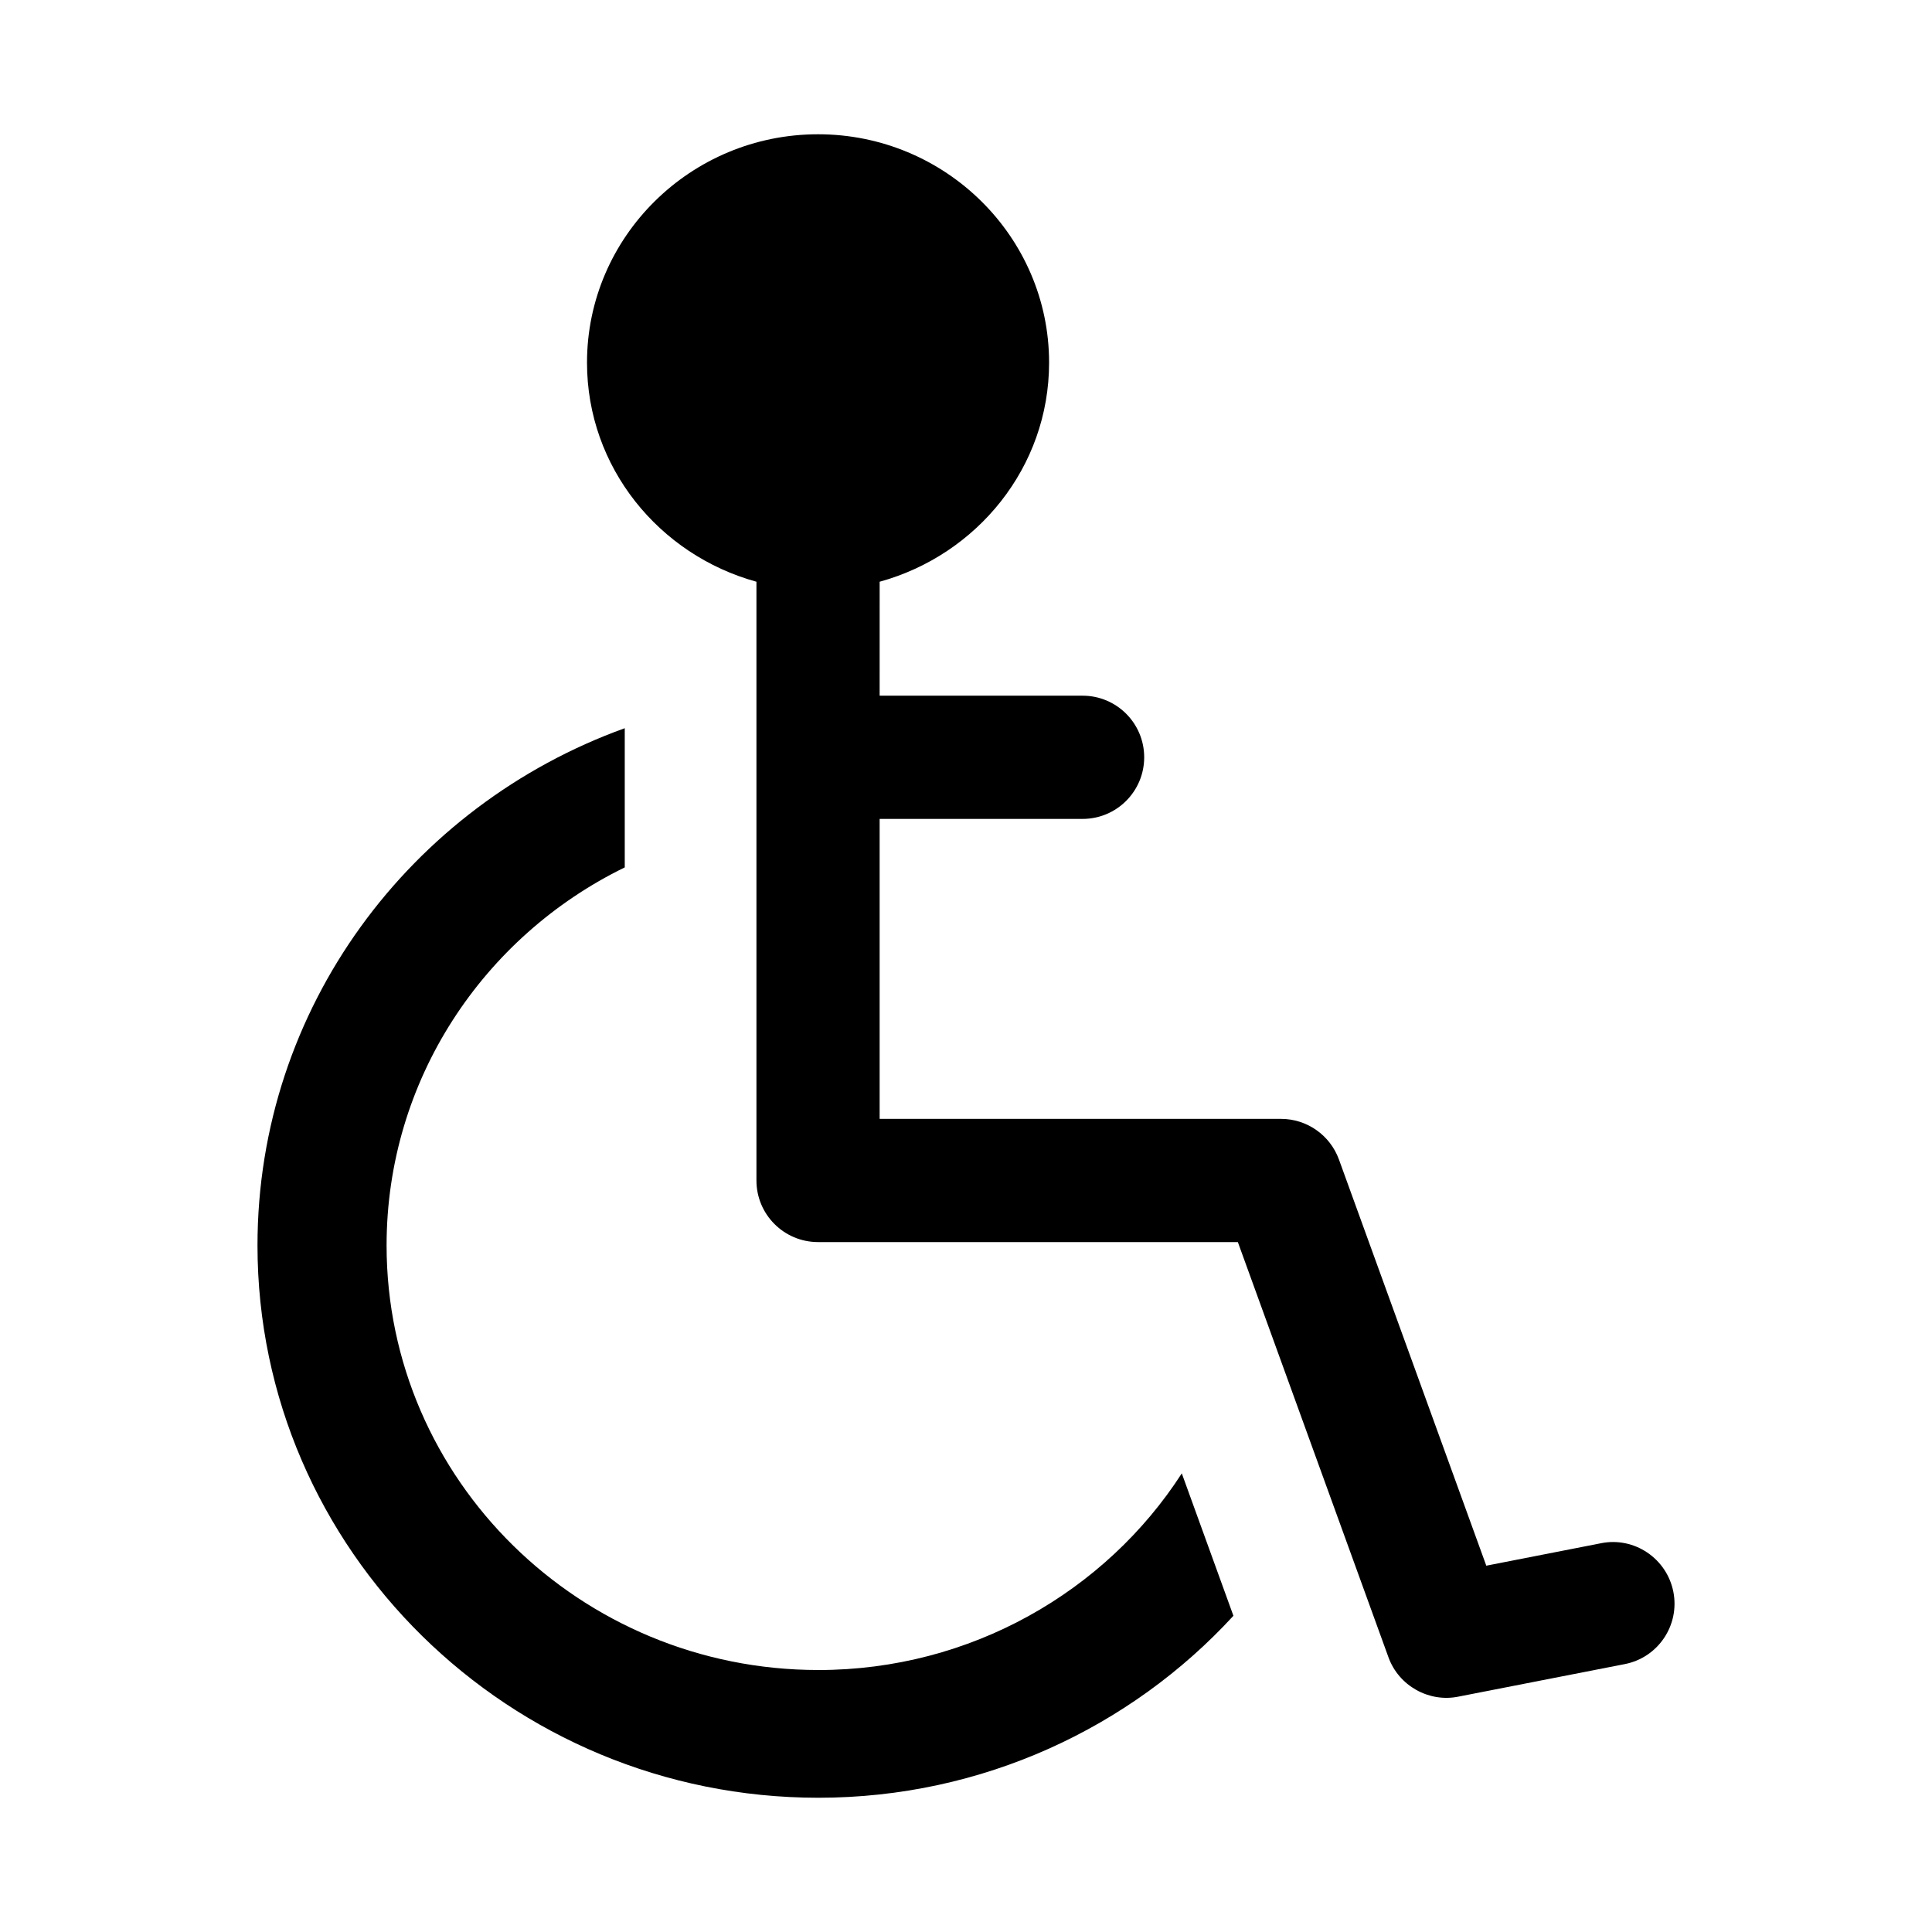
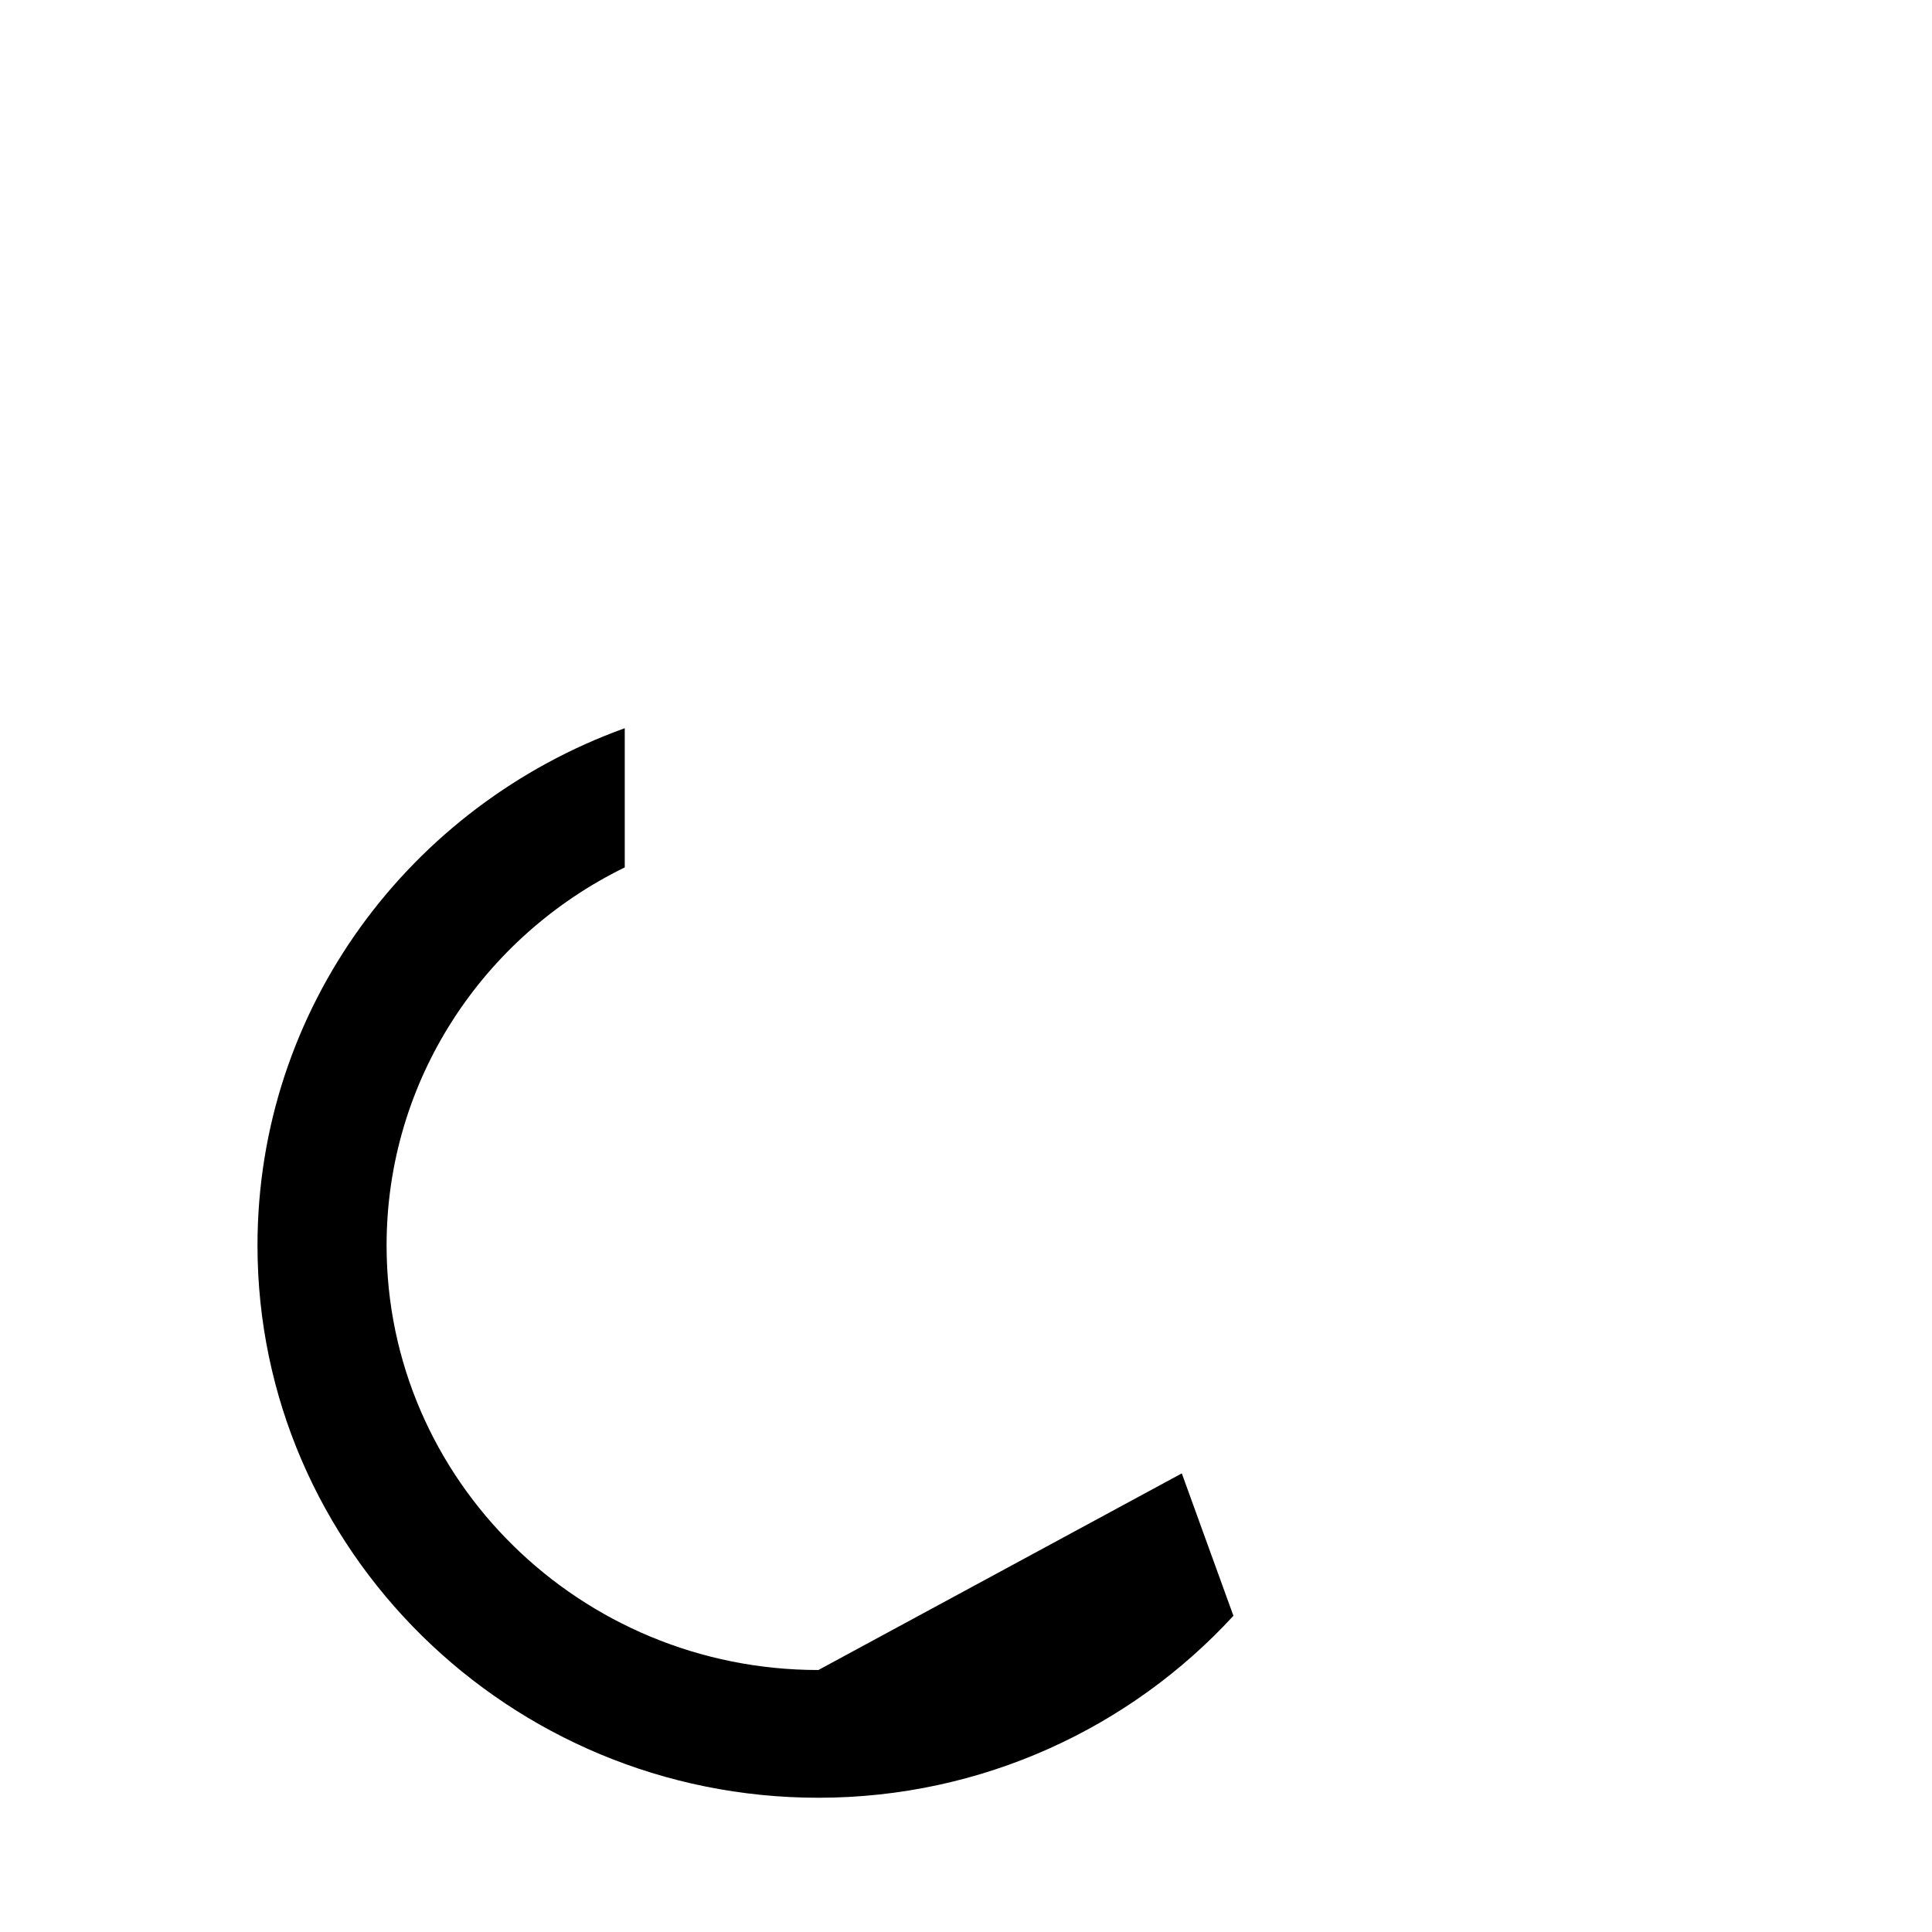
<svg xmlns="http://www.w3.org/2000/svg" fill="#000000" width="800px" height="800px" version="1.1" viewBox="144 144 512 512">
  <g>
-     <path d="m568.3 552.97-30.418 5.953-39.047-107.64c-2.348-6.453-8.484-10.77-15.352-10.77h-106.37v-79.492h53.781c9.02 0 16.328-7.305 16.328-16.328 0-9.02-7.305-16.328-16.328-16.328h-53.781l0.004-30.199c25.805-7.117 44.902-30.324 44.902-58.062 0-33.359-27.473-60.52-61.227-60.52-33.758 0-61.23 27.16-61.23 60.52 0 27.742 19.098 50.949 44.902 58.062v158.67c0 9.02 7.305 16.328 16.328 16.328h111.25l39.91 110.02c2.738 7.606 10.754 12.012 18.484 10.453l44.129-8.629c8.848-1.715 14.625-10.297 12.895-19.145-1.746-8.863-10.344-14.66-19.16-12.895z" />
-     <path d="m360.88 586.57c-63.117 0-114.43-50.43-114.43-112.52 0-43.832 25.664-81.902 63.117-100.18v-36.887c-56.789 20.469-97.328 74.121-97.328 137.07 0 80.719 66.707 146.37 148.64 146.37 43.453 0 82.781-18.609 109.99-48.223l-13.68-37.738c-20.188 31.297-55.941 52.113-96.309 52.113z" />
+     <path d="m360.88 586.57c-63.117 0-114.43-50.43-114.43-112.52 0-43.832 25.664-81.902 63.117-100.18v-36.887c-56.789 20.469-97.328 74.121-97.328 137.07 0 80.719 66.707 146.37 148.64 146.37 43.453 0 82.781-18.609 109.99-48.223l-13.68-37.738z" />
  </g>
</svg>